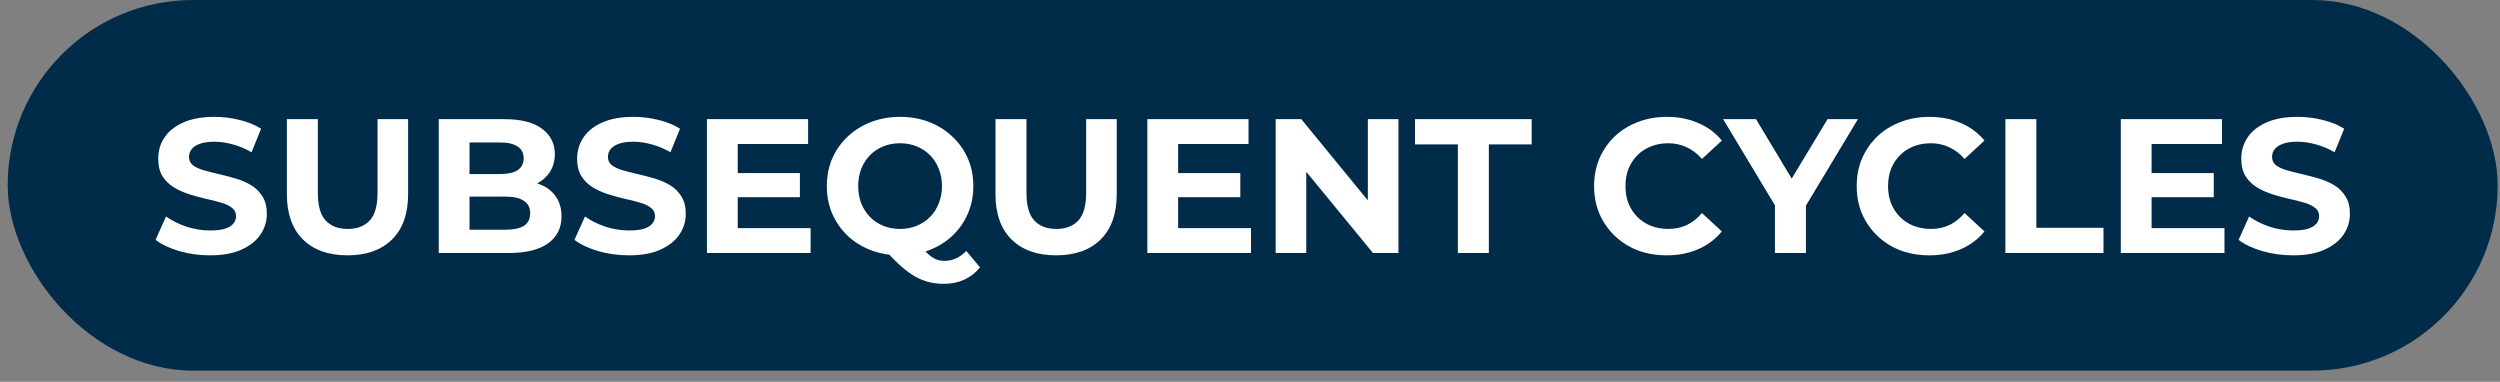
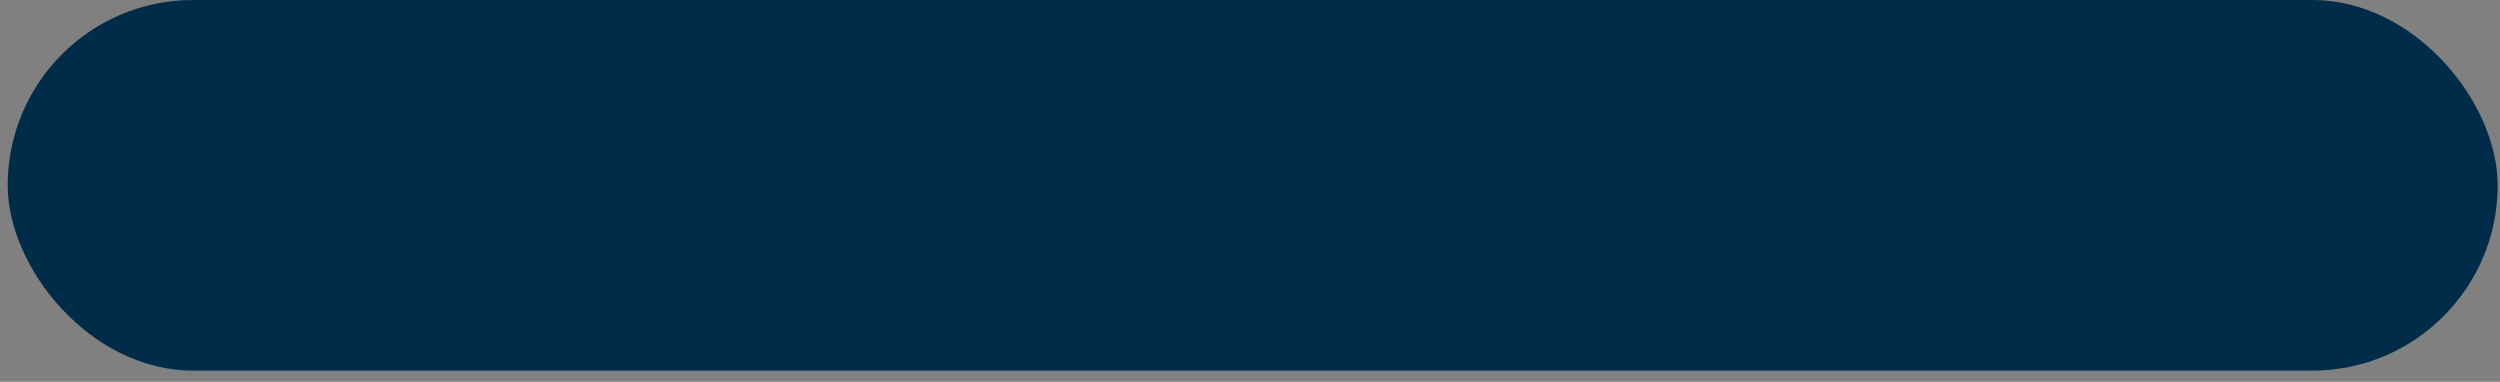
<svg xmlns="http://www.w3.org/2000/svg" width="203" height="31" viewBox="0 0 203 31" fill="none">
  <rect x="0" y="0" width="203" height="31" fill="#808080" stroke="none" />
  <rect x="0.625" width="202.186" height="30.093" rx="15.046" fill="#002B49" />
-   <path d="M17.055 20.733C16.186 20.733 15.352 20.619 14.555 20.391C13.758 20.153 13.116 19.848 12.629 19.475L13.483 17.58C13.949 17.912 14.498 18.186 15.13 18.403C15.771 18.61 16.419 18.714 17.071 18.714C17.568 18.714 17.966 18.667 18.267 18.574C18.577 18.471 18.805 18.331 18.95 18.155C19.095 17.979 19.167 17.777 19.167 17.549C19.167 17.259 19.053 17.032 18.826 16.866C18.598 16.69 18.298 16.55 17.925 16.447C17.552 16.333 17.138 16.229 16.683 16.136C16.237 16.032 15.787 15.908 15.332 15.763C14.886 15.618 14.477 15.432 14.105 15.204C13.732 14.976 13.427 14.676 13.188 14.303C12.961 13.931 12.847 13.454 12.847 12.875C12.847 12.253 13.012 11.689 13.344 11.182C13.685 10.664 14.193 10.255 14.866 9.955C15.549 9.644 16.403 9.489 17.428 9.489C18.111 9.489 18.784 9.572 19.447 9.738C20.11 9.893 20.695 10.131 21.202 10.452L20.425 12.362C19.918 12.072 19.411 11.86 18.903 11.725C18.396 11.581 17.899 11.508 17.413 11.508C16.926 11.508 16.527 11.565 16.217 11.679C15.906 11.793 15.684 11.943 15.549 12.129C15.414 12.305 15.347 12.512 15.347 12.75C15.347 13.03 15.461 13.258 15.689 13.434C15.916 13.599 16.217 13.734 16.589 13.838C16.962 13.941 17.371 14.044 17.816 14.148C18.272 14.252 18.722 14.371 19.167 14.505C19.623 14.64 20.037 14.821 20.41 15.049C20.782 15.277 21.083 15.577 21.311 15.95C21.549 16.322 21.668 16.793 21.668 17.363C21.668 17.974 21.497 18.533 21.155 19.04C20.814 19.547 20.301 19.956 19.618 20.267C18.945 20.577 18.091 20.733 17.055 20.733ZM28.217 20.733C26.674 20.733 25.468 20.303 24.598 19.444C23.728 18.584 23.294 17.358 23.294 15.763V9.675H25.809V15.67C25.809 16.705 26.022 17.451 26.446 17.906C26.871 18.362 27.466 18.59 28.232 18.59C28.998 18.59 29.594 18.362 30.018 17.906C30.442 17.451 30.655 16.705 30.655 15.67V9.675H33.139V15.763C33.139 17.358 32.705 18.584 31.835 19.444C30.965 20.303 29.759 20.733 28.217 20.733ZM35.626 20.546V9.675H40.937C42.303 9.675 43.328 9.934 44.012 10.452C44.706 10.97 45.052 11.653 45.052 12.502C45.052 13.071 44.913 13.568 44.633 13.993C44.353 14.407 43.97 14.728 43.484 14.956C42.997 15.183 42.438 15.297 41.807 15.297L42.102 14.661C42.785 14.661 43.391 14.774 43.919 15.002C44.447 15.22 44.856 15.546 45.145 15.981C45.446 16.415 45.596 16.949 45.596 17.58C45.596 18.512 45.228 19.242 44.493 19.77C43.758 20.288 42.676 20.546 41.248 20.546H35.626ZM38.126 18.652H41.061C41.713 18.652 42.205 18.548 42.536 18.341C42.878 18.124 43.049 17.782 43.049 17.316C43.049 16.861 42.878 16.524 42.536 16.307C42.205 16.079 41.713 15.965 41.061 15.965H37.94V14.133H40.626C41.237 14.133 41.703 14.029 42.024 13.822C42.355 13.604 42.521 13.278 42.521 12.844C42.521 12.419 42.355 12.103 42.024 11.896C41.703 11.679 41.237 11.57 40.626 11.57H38.126V18.652ZM51.072 20.733C50.203 20.733 49.369 20.619 48.572 20.391C47.775 20.153 47.133 19.848 46.646 19.475L47.501 17.58C47.967 17.912 48.515 18.186 49.147 18.403C49.789 18.61 50.436 18.714 51.088 18.714C51.585 18.714 51.983 18.667 52.284 18.574C52.594 18.471 52.822 18.331 52.967 18.155C53.112 17.979 53.184 17.777 53.184 17.549C53.184 17.259 53.071 17.032 52.843 16.866C52.615 16.69 52.315 16.55 51.942 16.447C51.569 16.333 51.155 16.229 50.7 16.136C50.255 16.032 49.804 15.908 49.349 15.763C48.903 15.618 48.495 15.432 48.122 15.204C47.749 14.976 47.444 14.676 47.206 14.303C46.978 13.931 46.864 13.454 46.864 12.875C46.864 12.253 47.029 11.689 47.361 11.182C47.702 10.664 48.21 10.255 48.883 9.955C49.566 9.644 50.42 9.489 51.445 9.489C52.129 9.489 52.801 9.572 53.464 9.738C54.127 9.893 54.712 10.131 55.219 10.452L54.442 12.362C53.935 12.072 53.428 11.86 52.92 11.725C52.413 11.581 51.916 11.508 51.43 11.508C50.943 11.508 50.544 11.565 50.234 11.679C49.923 11.793 49.701 11.943 49.566 12.129C49.431 12.305 49.364 12.512 49.364 12.75C49.364 13.03 49.478 13.258 49.706 13.434C49.934 13.599 50.234 13.734 50.606 13.838C50.979 13.941 51.388 14.044 51.833 14.148C52.289 14.252 52.739 14.371 53.184 14.505C53.64 14.64 54.054 14.821 54.427 15.049C54.8 15.277 55.1 15.577 55.328 15.95C55.566 16.322 55.685 16.793 55.685 17.363C55.685 17.974 55.514 18.533 55.172 19.04C54.831 19.547 54.318 19.956 53.635 20.267C52.962 20.577 52.108 20.733 51.072 20.733ZM59.718 14.055H64.951V16.012H59.718V14.055ZM59.904 18.527H65.821V20.546H57.404V9.675H65.619V11.694H59.904V18.527ZM73.088 20.733C72.239 20.733 71.447 20.593 70.711 20.313C69.987 20.034 69.355 19.64 68.817 19.133C68.289 18.626 67.875 18.03 67.574 17.347C67.284 16.664 67.139 15.918 67.139 15.111C67.139 14.303 67.284 13.558 67.574 12.875C67.875 12.191 68.294 11.596 68.832 11.089C69.371 10.581 70.002 10.188 70.727 9.908C71.452 9.629 72.239 9.489 73.088 9.489C73.947 9.489 74.734 9.629 75.448 9.908C76.173 10.188 76.799 10.581 77.327 11.089C77.865 11.586 78.285 12.176 78.585 12.859C78.885 13.542 79.035 14.293 79.035 15.111C79.035 15.918 78.885 16.669 78.585 17.363C78.285 18.046 77.865 18.641 77.327 19.149C76.799 19.646 76.173 20.034 75.448 20.313C74.734 20.593 73.947 20.733 73.088 20.733ZM76.644 23.047C76.219 23.047 75.816 23 75.433 22.907C75.06 22.814 74.687 22.664 74.314 22.457C73.952 22.25 73.569 21.97 73.165 21.618C72.772 21.266 72.342 20.831 71.876 20.313L74.516 19.646C74.796 20.029 75.055 20.334 75.293 20.562C75.531 20.79 75.759 20.95 75.976 21.043C76.204 21.137 76.442 21.183 76.69 21.183C77.353 21.183 77.943 20.914 78.461 20.376L79.579 21.711C78.844 22.602 77.865 23.047 76.644 23.047ZM73.088 18.59C73.574 18.59 74.019 18.507 74.423 18.341C74.837 18.175 75.2 17.937 75.51 17.627C75.821 17.316 76.059 16.949 76.225 16.524C76.4 16.089 76.489 15.618 76.489 15.111C76.489 14.593 76.4 14.122 76.225 13.698C76.059 13.273 75.821 12.906 75.51 12.595C75.2 12.284 74.837 12.046 74.423 11.881C74.019 11.715 73.574 11.632 73.088 11.632C72.601 11.632 72.15 11.715 71.736 11.881C71.322 12.046 70.96 12.284 70.649 12.595C70.349 12.906 70.111 13.273 69.935 13.698C69.769 14.122 69.686 14.593 69.686 15.111C69.686 15.618 69.769 16.089 69.935 16.524C70.111 16.949 70.349 17.316 70.649 17.627C70.96 17.937 71.322 18.175 71.736 18.341C72.15 18.507 72.601 18.59 73.088 18.59ZM85.756 20.733C84.213 20.733 83.007 20.303 82.138 19.444C81.268 18.584 80.833 17.358 80.833 15.763V9.675H83.349V15.67C83.349 16.705 83.561 17.451 83.986 17.906C84.41 18.362 85.005 18.59 85.772 18.59C86.538 18.59 87.133 18.362 87.557 17.906C87.982 17.451 88.194 16.705 88.194 15.67V9.675H90.679V15.763C90.679 17.358 90.244 18.584 89.374 19.444C88.505 20.303 87.299 20.733 85.756 20.733ZM95.479 14.055H100.713V16.012H95.479V14.055ZM95.665 18.527H101.582V20.546H93.165V9.675H101.38V11.694H95.665V18.527ZM103.584 20.546V9.675H105.665L112.079 17.503H111.069V9.675H113.554V20.546H111.489L105.059 12.719H106.069V20.546H103.584ZM118.378 20.546V11.725H114.899V9.675H124.373V11.725H120.894V20.546H118.378ZM135.327 20.733C134.488 20.733 133.707 20.598 132.982 20.329C132.267 20.049 131.646 19.656 131.118 19.149C130.59 18.641 130.176 18.046 129.876 17.363C129.586 16.679 129.441 15.929 129.441 15.111C129.441 14.293 129.586 13.542 129.876 12.859C130.176 12.176 130.59 11.581 131.118 11.073C131.657 10.566 132.283 10.178 132.997 9.908C133.712 9.629 134.493 9.489 135.342 9.489C136.285 9.489 137.134 9.655 137.889 9.986C138.655 10.307 139.297 10.783 139.815 11.415L138.2 12.906C137.827 12.481 137.413 12.165 136.957 11.958C136.502 11.741 136.005 11.632 135.467 11.632C134.959 11.632 134.493 11.715 134.069 11.881C133.644 12.046 133.277 12.284 132.966 12.595C132.656 12.906 132.412 13.273 132.236 13.698C132.071 14.122 131.988 14.593 131.988 15.111C131.988 15.629 132.071 16.1 132.236 16.524C132.412 16.949 132.656 17.316 132.966 17.627C133.277 17.937 133.644 18.175 134.069 18.341C134.493 18.507 134.959 18.59 135.467 18.59C136.005 18.59 136.502 18.486 136.957 18.279C137.413 18.062 137.827 17.735 138.2 17.301L139.815 18.791C139.297 19.423 138.655 19.904 137.889 20.236C137.134 20.567 136.279 20.733 135.327 20.733ZM144.125 20.546V16.105L144.7 17.627L139.917 9.675H142.588L146.253 15.779H144.715L148.396 9.675H150.865L146.082 17.627L146.641 16.105V20.546H144.125ZM156.65 20.733C155.811 20.733 155.03 20.598 154.305 20.329C153.591 20.049 152.97 19.656 152.442 19.149C151.913 18.641 151.499 18.046 151.199 17.363C150.909 16.679 150.764 15.929 150.764 15.111C150.764 14.293 150.909 13.542 151.199 12.859C151.499 12.176 151.913 11.581 152.442 11.073C152.98 10.566 153.606 10.178 154.321 9.908C155.035 9.629 155.817 9.489 156.666 9.489C157.608 9.489 158.457 9.655 159.213 9.986C159.979 10.307 160.621 10.783 161.138 11.415L159.523 12.906C159.15 12.481 158.736 12.165 158.281 11.958C157.825 11.741 157.328 11.632 156.79 11.632C156.283 11.632 155.817 11.715 155.392 11.881C154.968 12.046 154.6 12.284 154.29 12.595C153.979 12.906 153.736 13.273 153.56 13.698C153.394 14.122 153.311 14.593 153.311 15.111C153.311 15.629 153.394 16.1 153.56 16.524C153.736 16.949 153.979 17.316 154.29 17.627C154.6 17.937 154.968 18.175 155.392 18.341C155.817 18.507 156.283 18.59 156.79 18.59C157.328 18.59 157.825 18.486 158.281 18.279C158.736 18.062 159.15 17.735 159.523 17.301L161.138 18.791C160.621 19.423 159.979 19.904 159.213 20.236C158.457 20.567 157.603 20.733 156.65 20.733ZM162.837 20.546V9.675H165.353V18.496H170.804V20.546H162.837ZM174.524 14.055H179.757V16.012H174.524V14.055ZM174.71 18.527H180.627V20.546H172.21V9.675H180.425V11.694H174.71V18.527ZM186.201 20.733C185.331 20.733 184.497 20.619 183.7 20.391C182.903 20.153 182.261 19.848 181.775 19.475L182.629 17.58C183.095 17.912 183.643 18.186 184.275 18.403C184.917 18.61 185.564 18.714 186.216 18.714C186.713 18.714 187.112 18.667 187.412 18.574C187.722 18.471 187.95 18.331 188.095 18.155C188.24 17.979 188.313 17.777 188.313 17.549C188.313 17.259 188.199 17.032 187.971 16.866C187.743 16.69 187.443 16.55 187.07 16.447C186.698 16.333 186.283 16.229 185.828 16.136C185.383 16.032 184.932 15.908 184.477 15.763C184.032 15.618 183.623 15.432 183.25 15.204C182.877 14.976 182.572 14.676 182.334 14.303C182.106 13.931 181.992 13.454 181.992 12.875C181.992 12.253 182.158 11.689 182.489 11.182C182.831 10.664 183.338 10.255 184.011 9.955C184.694 9.644 185.548 9.489 186.573 9.489C187.257 9.489 187.93 9.572 188.592 9.738C189.255 9.893 189.84 10.131 190.347 10.452L189.571 12.362C189.063 12.072 188.556 11.86 188.049 11.725C187.541 11.581 187.044 11.508 186.558 11.508C186.071 11.508 185.673 11.565 185.362 11.679C185.051 11.793 184.829 11.943 184.694 12.129C184.56 12.305 184.492 12.512 184.492 12.75C184.492 13.03 184.606 13.258 184.834 13.434C185.062 13.599 185.362 13.734 185.735 13.838C186.107 13.941 186.516 14.044 186.962 14.148C187.417 14.252 187.867 14.371 188.313 14.505C188.768 14.64 189.182 14.821 189.555 15.049C189.928 15.277 190.228 15.577 190.456 15.95C190.694 16.322 190.813 16.793 190.813 17.363C190.813 17.974 190.642 18.533 190.3 19.04C189.959 19.547 189.446 19.956 188.763 20.267C188.09 20.577 187.236 20.733 186.201 20.733Z" fill="white" />
</svg>